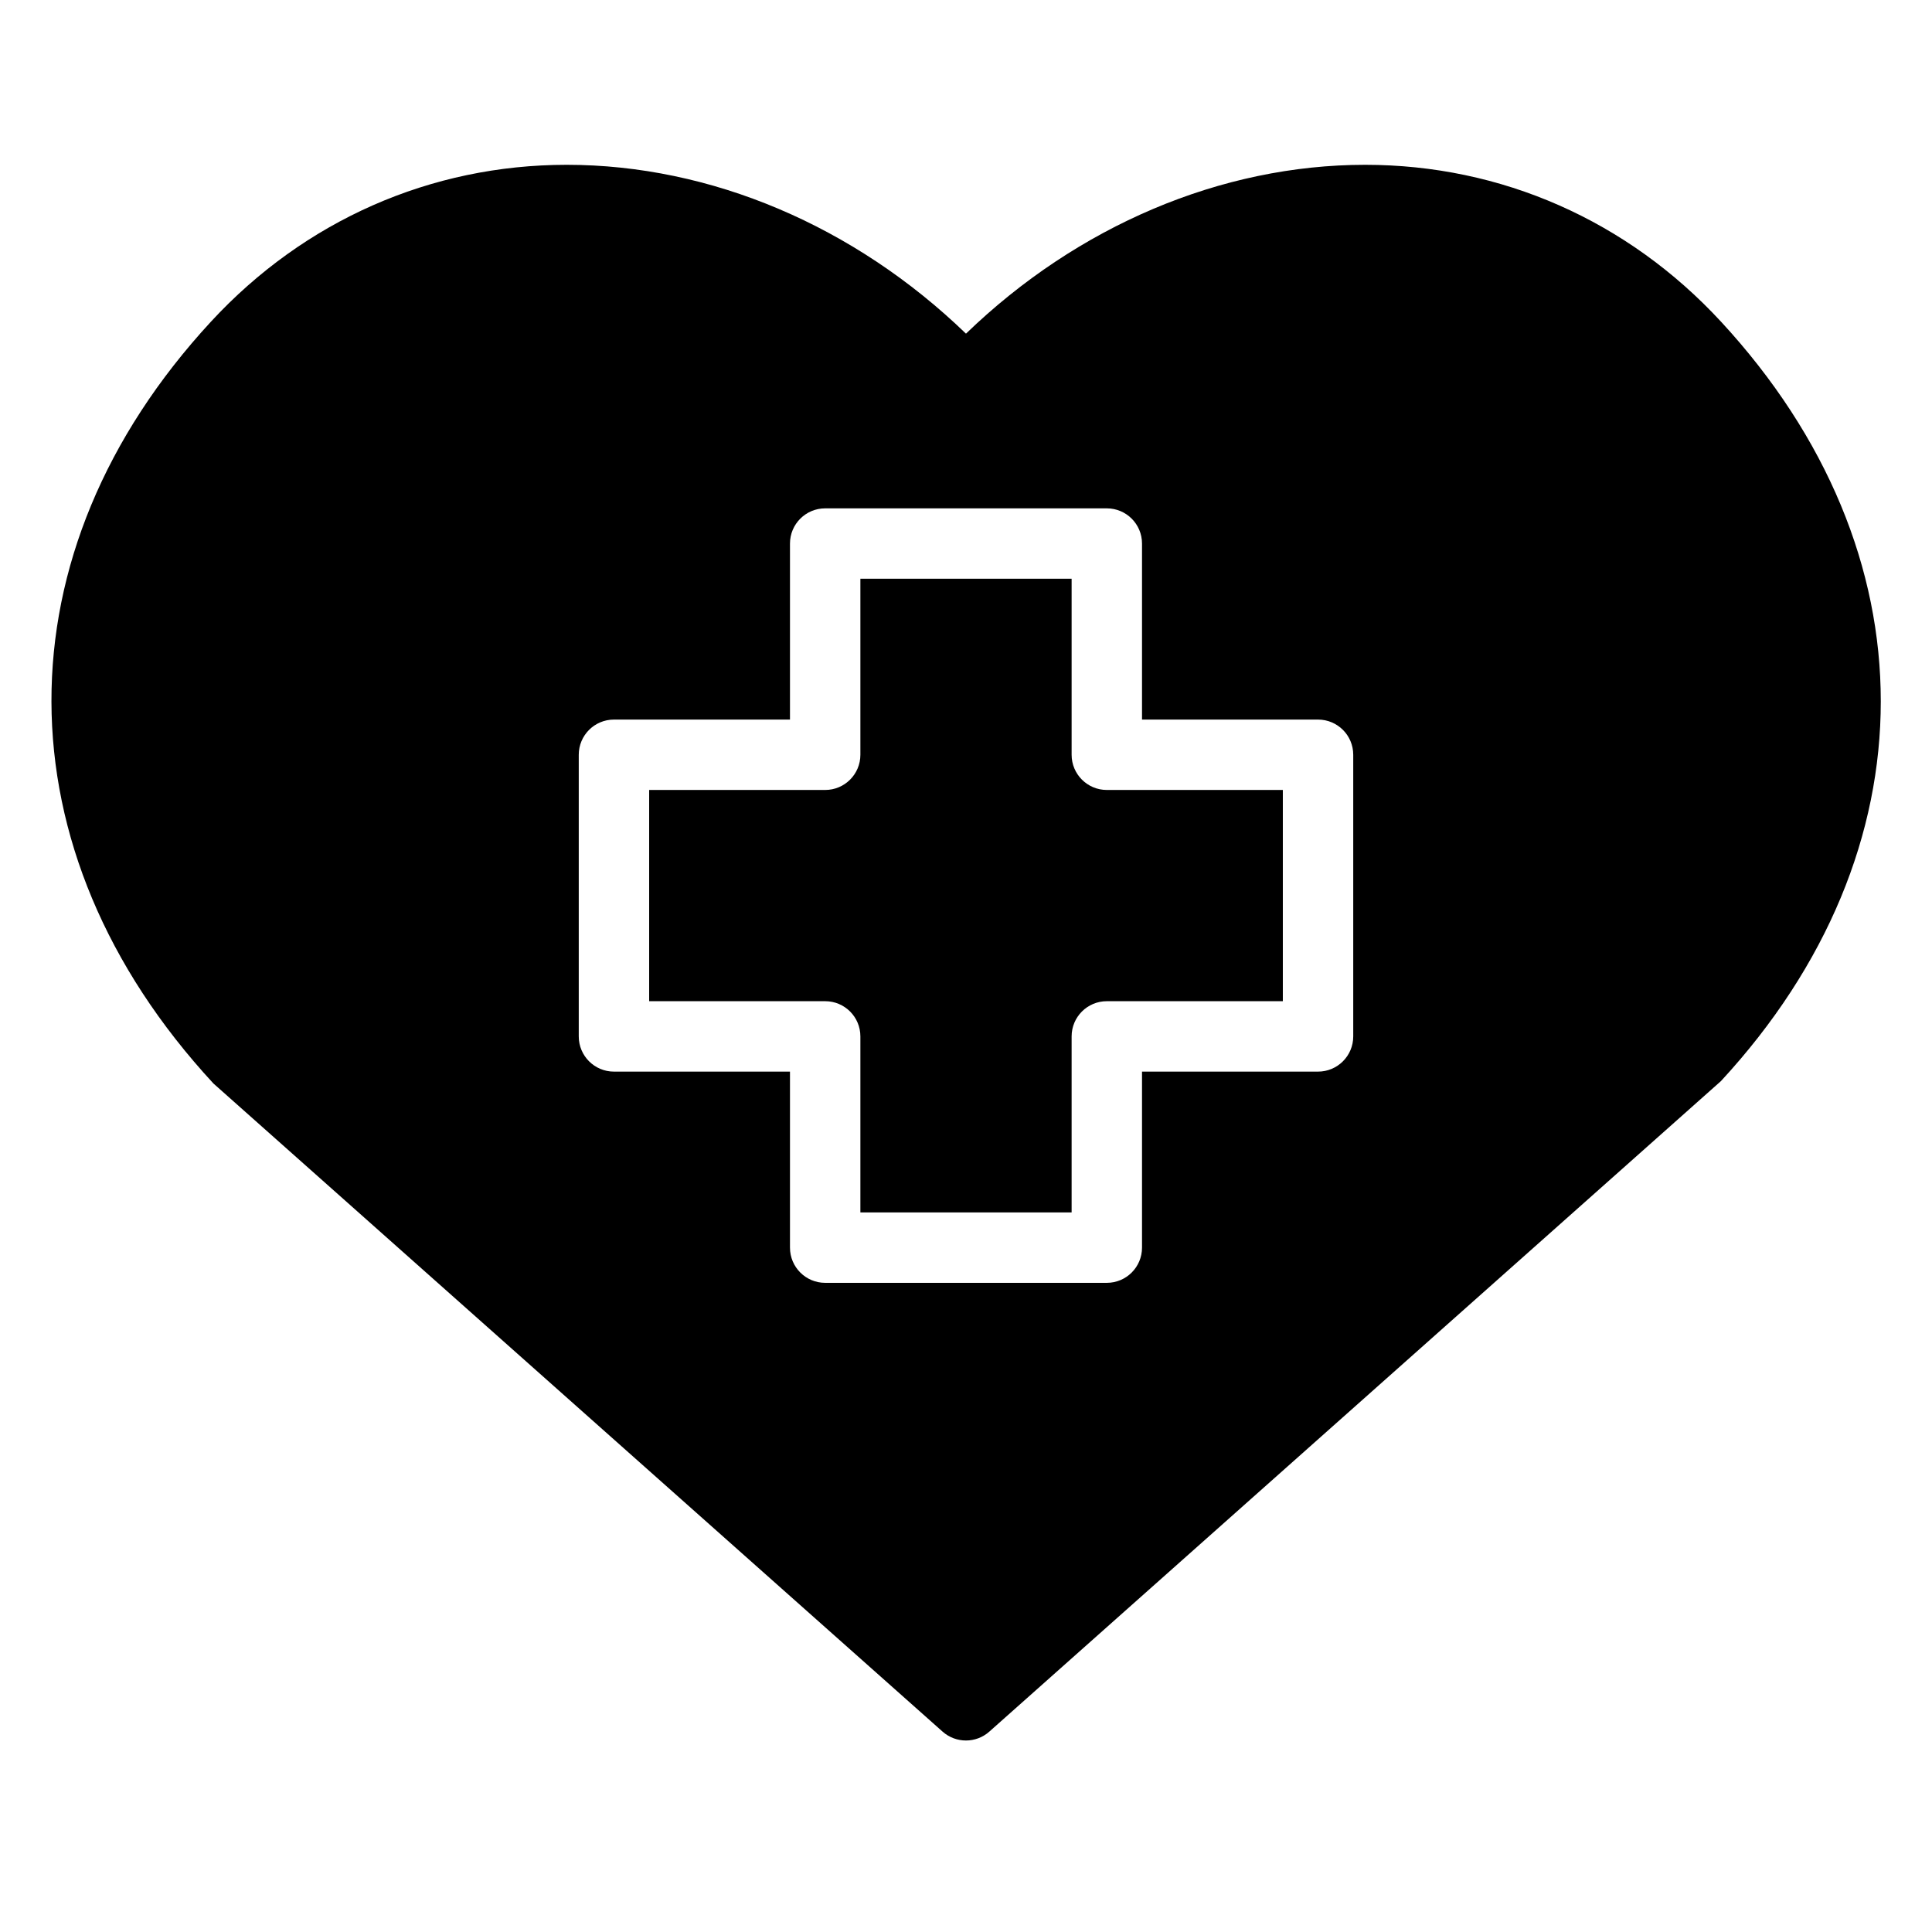
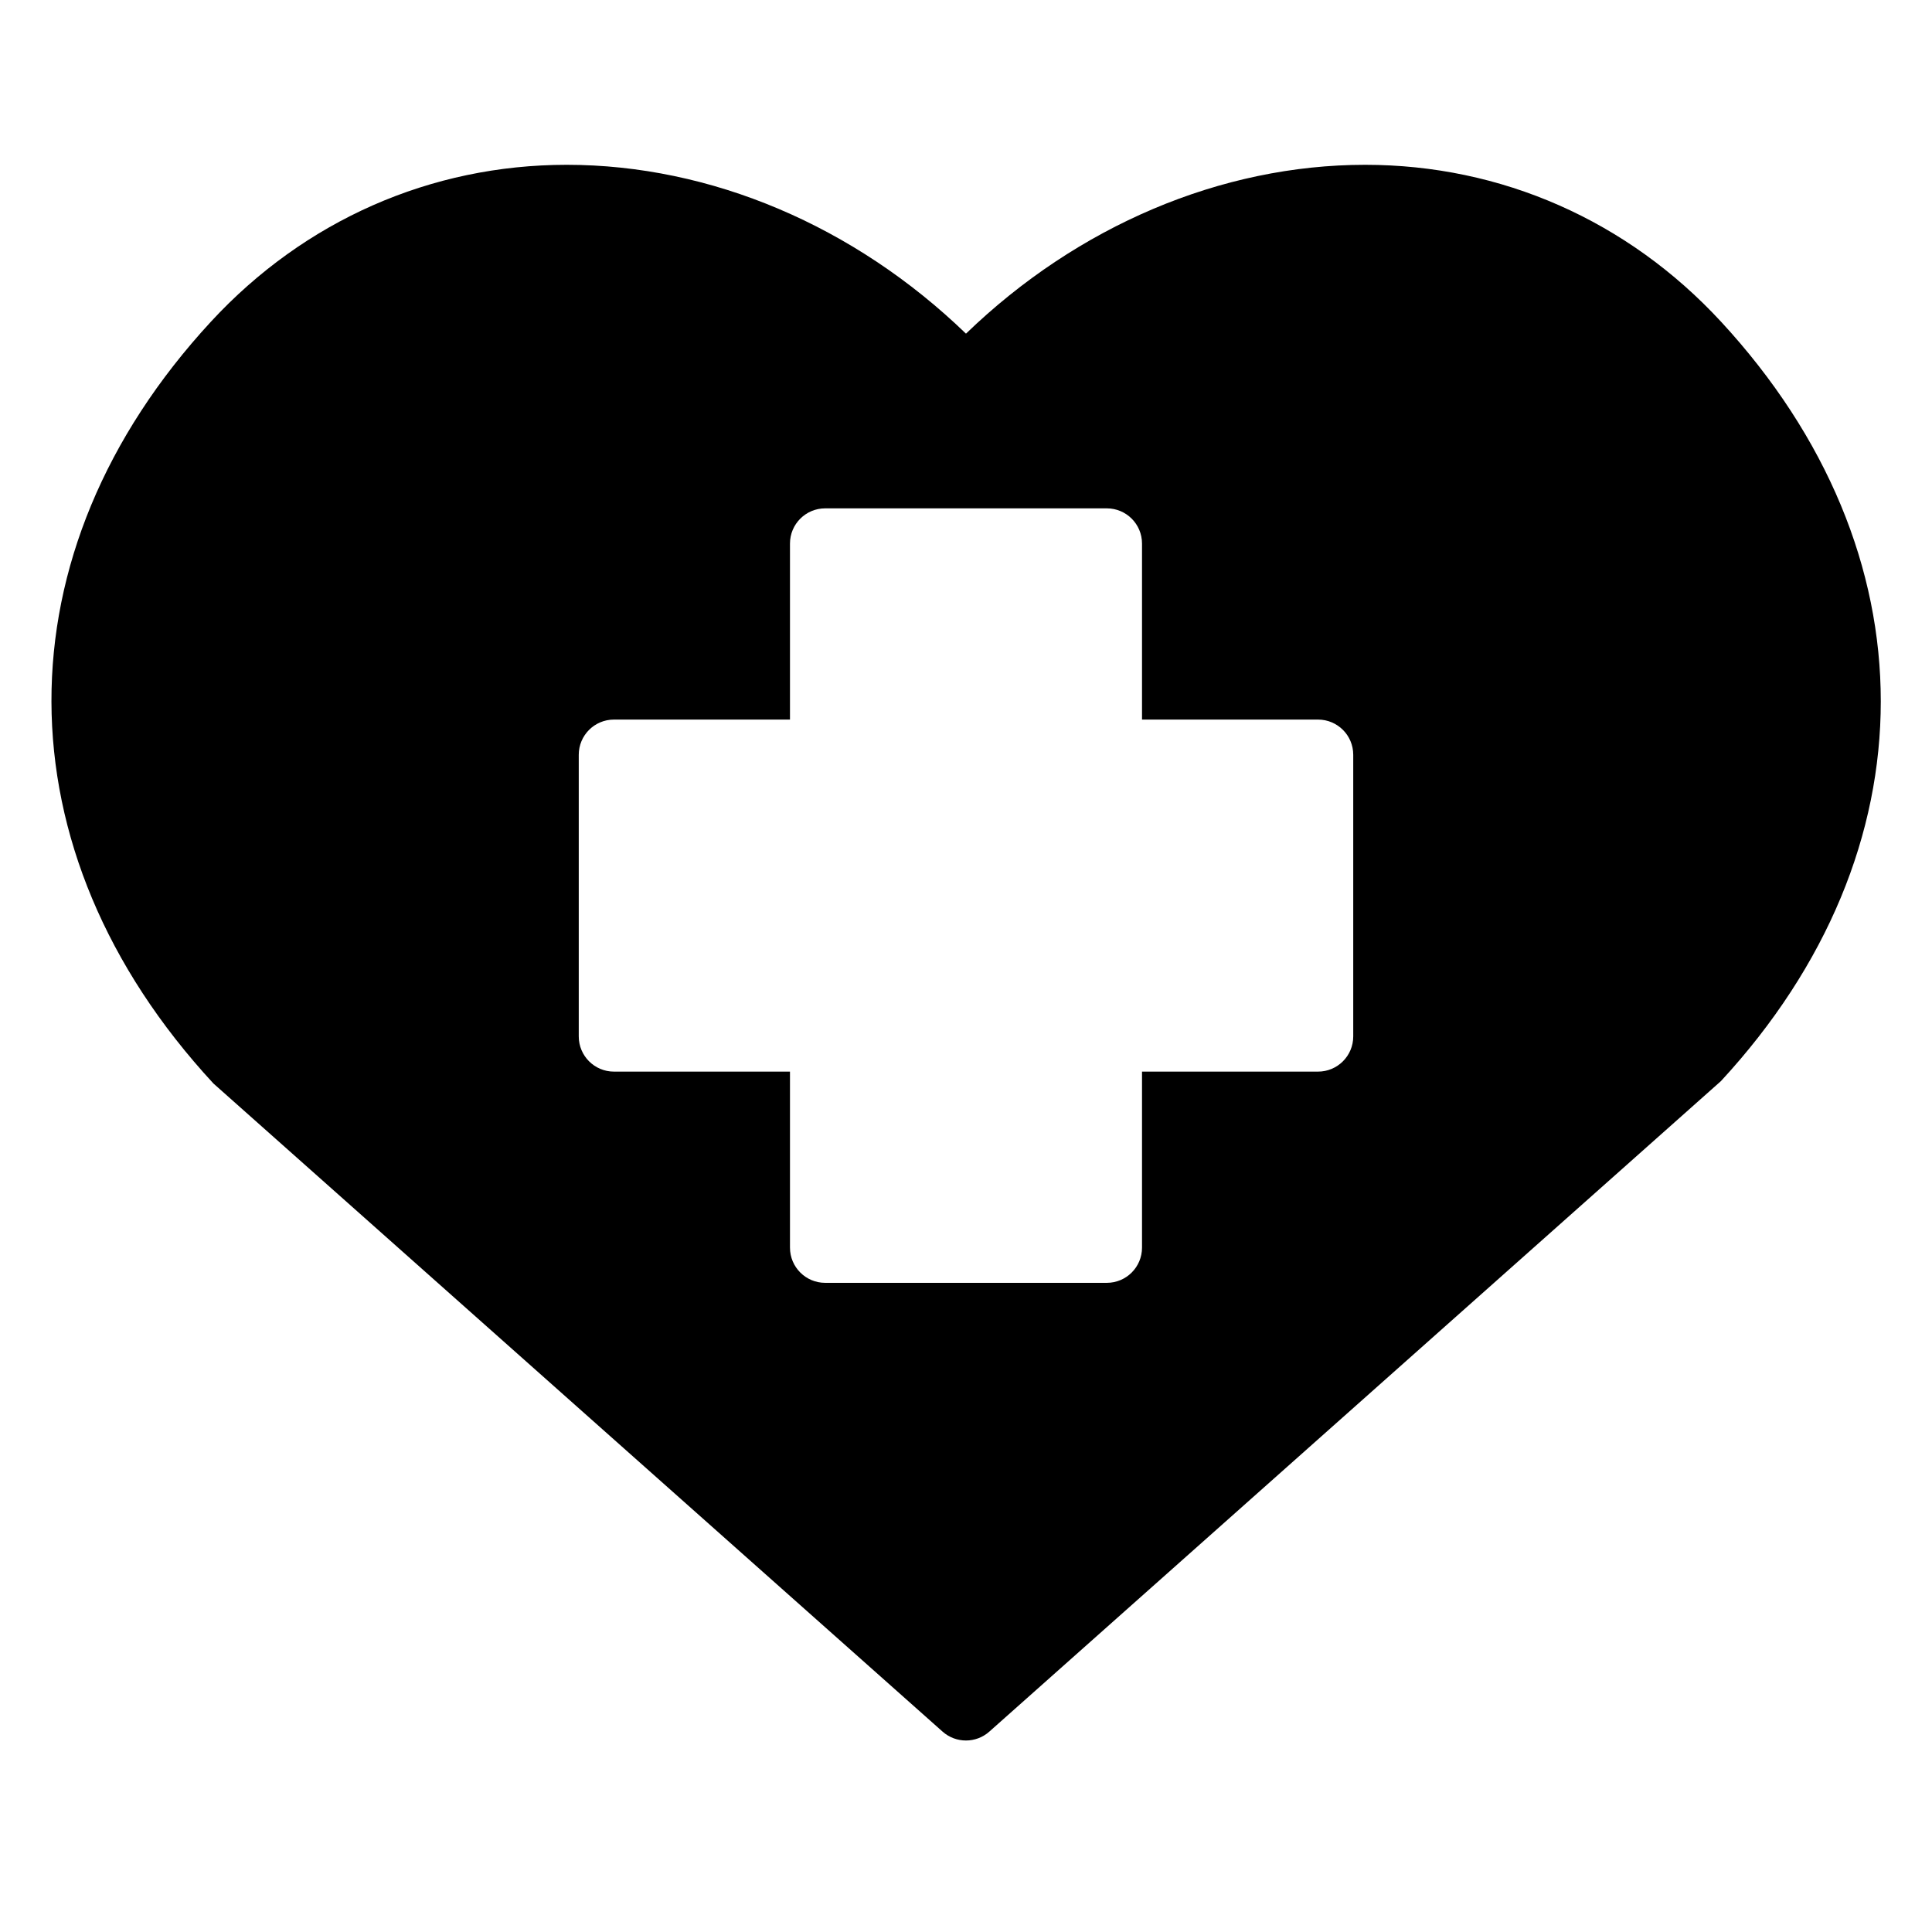
<svg xmlns="http://www.w3.org/2000/svg" fill="#000000" width="800px" height="800px" version="1.1" viewBox="144 144 512 512">
  <g>
-     <path d="m427.99 344.02v-46.648h-55.98v46.648c0 5.156-4.176 9.328-9.328 9.328h-46.648v55.98h46.648c5.152 0 9.328 4.172 9.328 9.328v46.648h55.98v-46.648c0-5.156 4.176-9.328 9.328-9.328h46.648v-55.98h-46.648c-5.152 0-9.328-4.172-9.328-9.328z" />
    <path d="m600.07 229.23c-24.75-26.797-58.234-41.555-94.277-41.555-38.184 0-76.246 16.199-105.8 44.746-29.555-28.547-67.613-44.746-105.8-44.746-36.043 0-69.527 14.762-94.277 41.555-56.484 61.137-56.484 140.14 0.648 201.91l193.22 171.75c1.77 1.574 3.988 2.359 6.203 2.359s4.434-0.785 6.199-2.359l193.88-172.39c56.48-61.137 56.48-140.14 0-201.28zm-97.449 189.43c0 5.156-4.176 9.328-9.328 9.328h-46.648v46.648c0 5.156-4.176 9.328-9.328 9.328h-74.637c-5.152 0-9.328-4.172-9.328-9.328v-46.648h-46.648c-5.152 0-9.328-4.172-9.328-9.328v-74.637c0-5.156 4.176-9.328 9.328-9.328h46.648v-46.648c0-5.156 4.176-9.328 9.328-9.328h74.637c5.152 0 9.328 4.172 9.328 9.328v46.648h46.648c5.152 0 9.328 4.172 9.328 9.328z" />
  </g>
</svg>